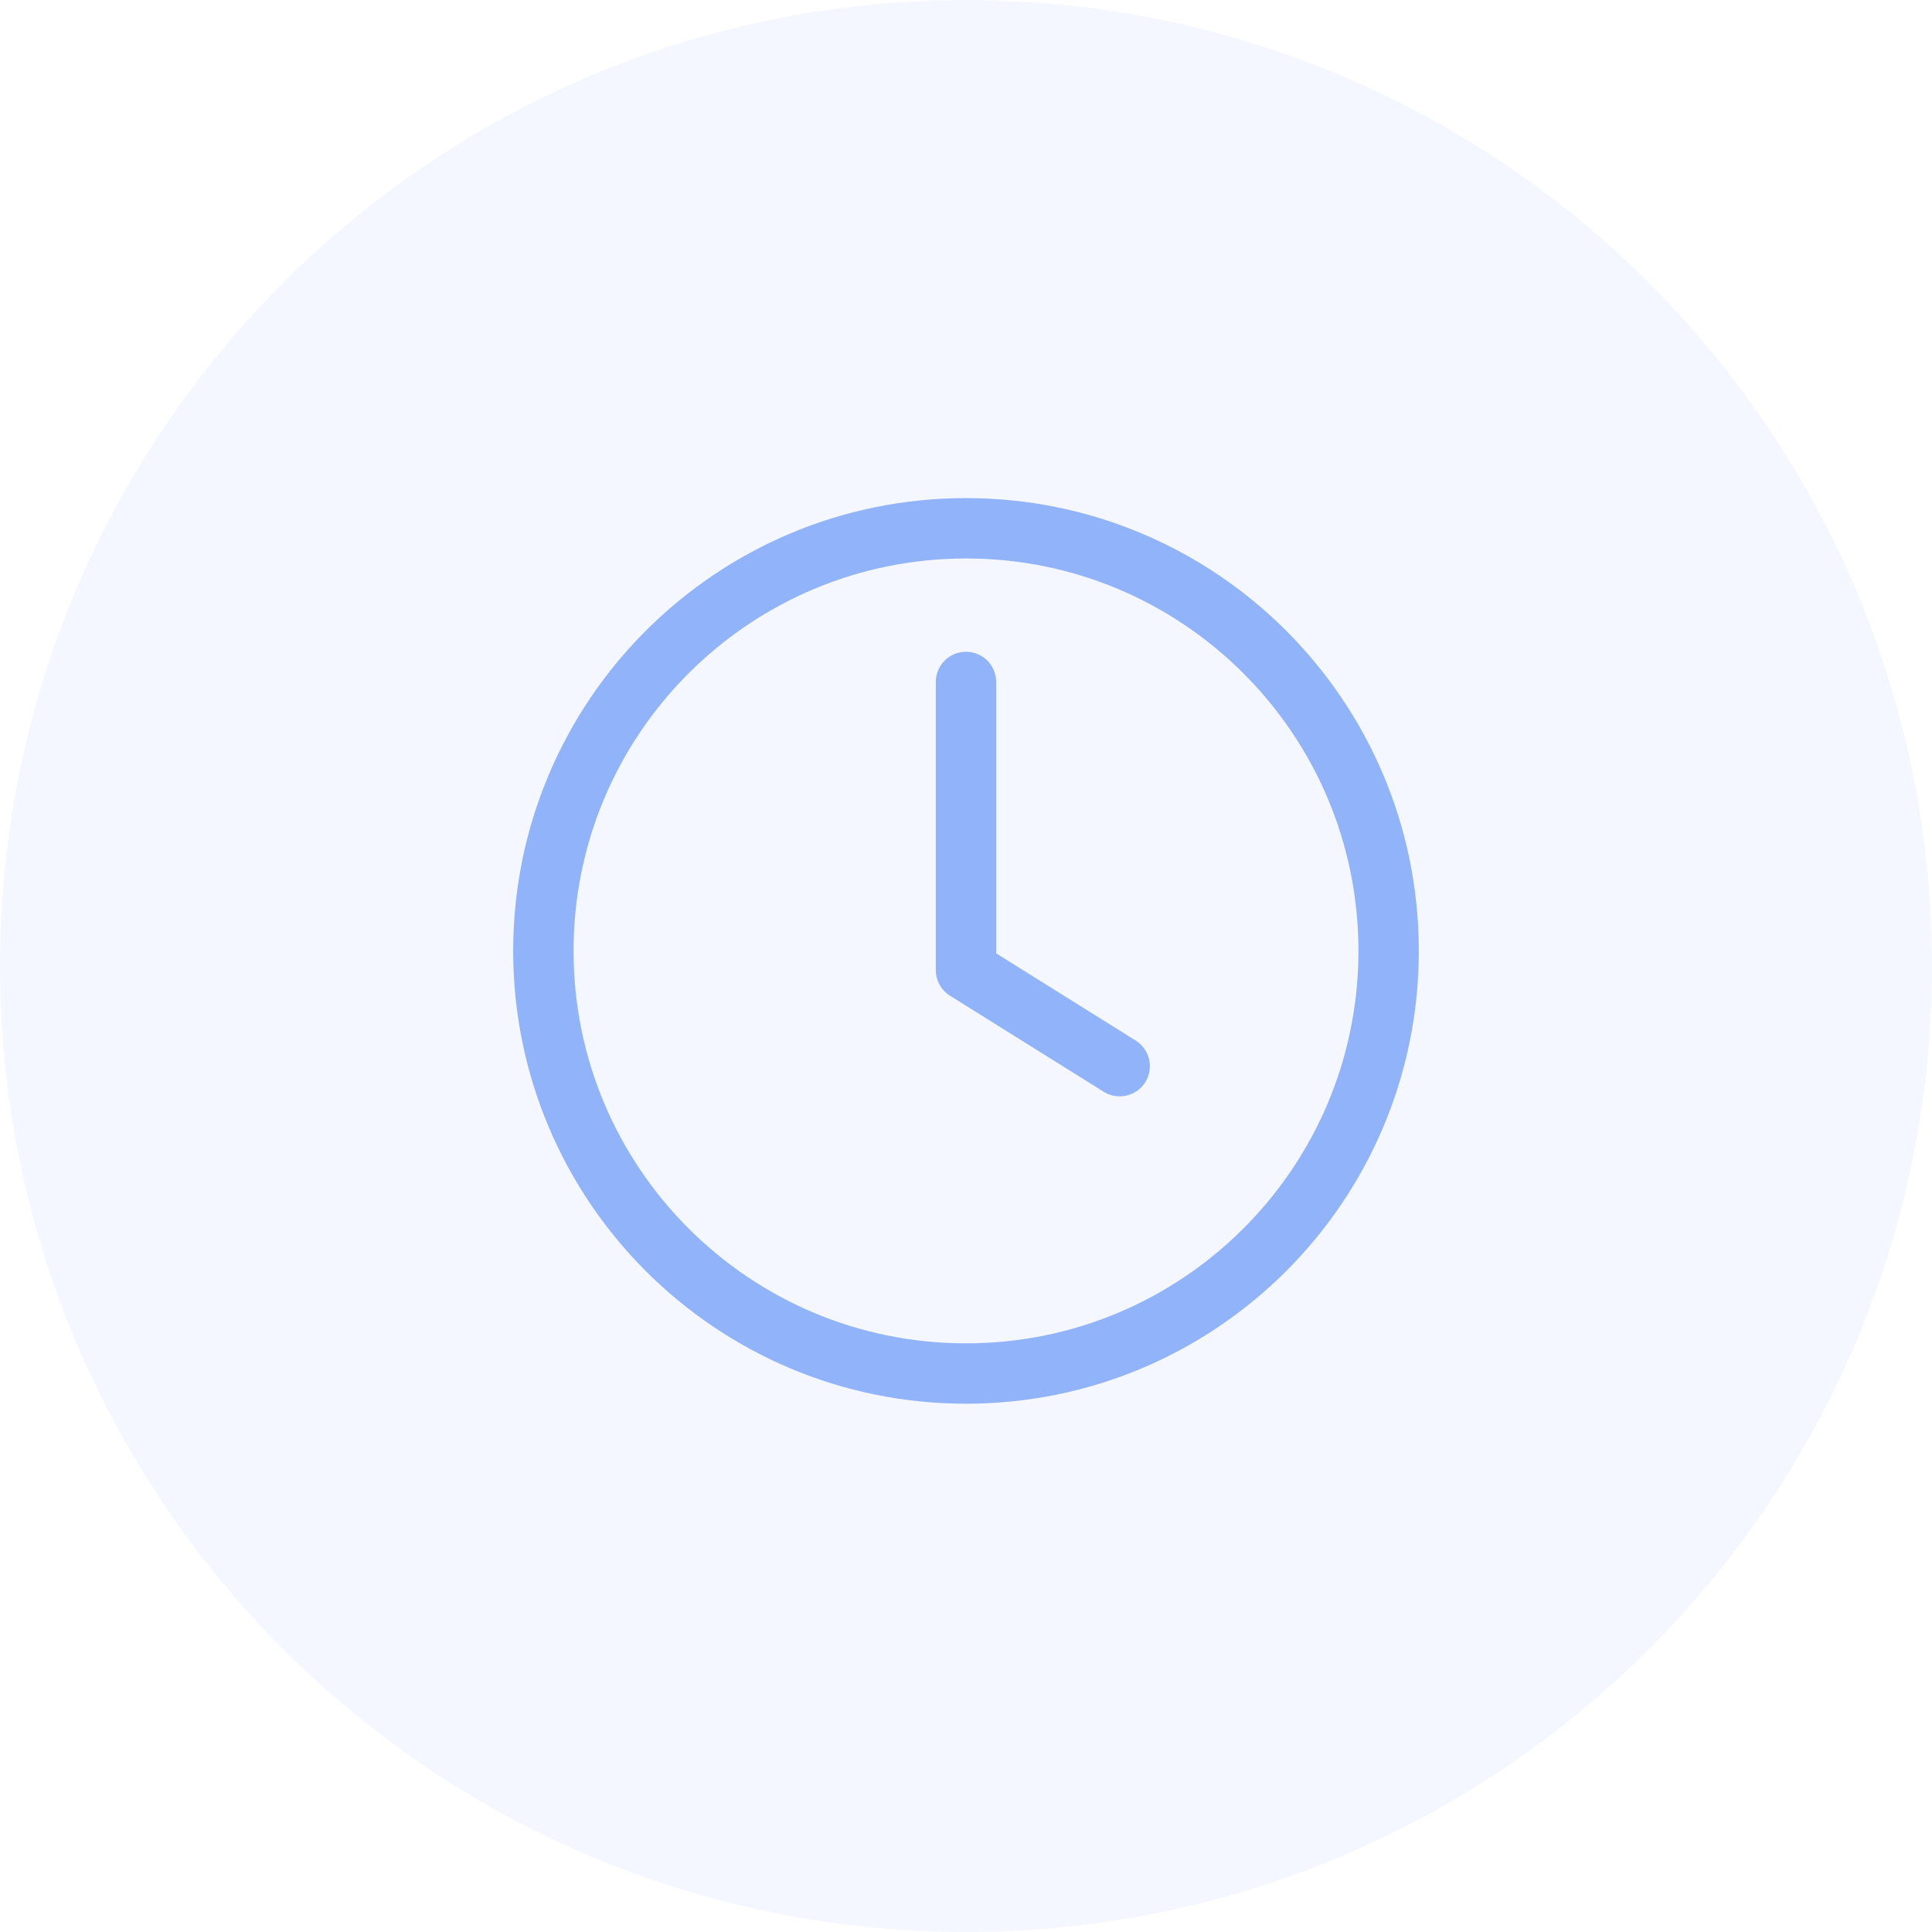
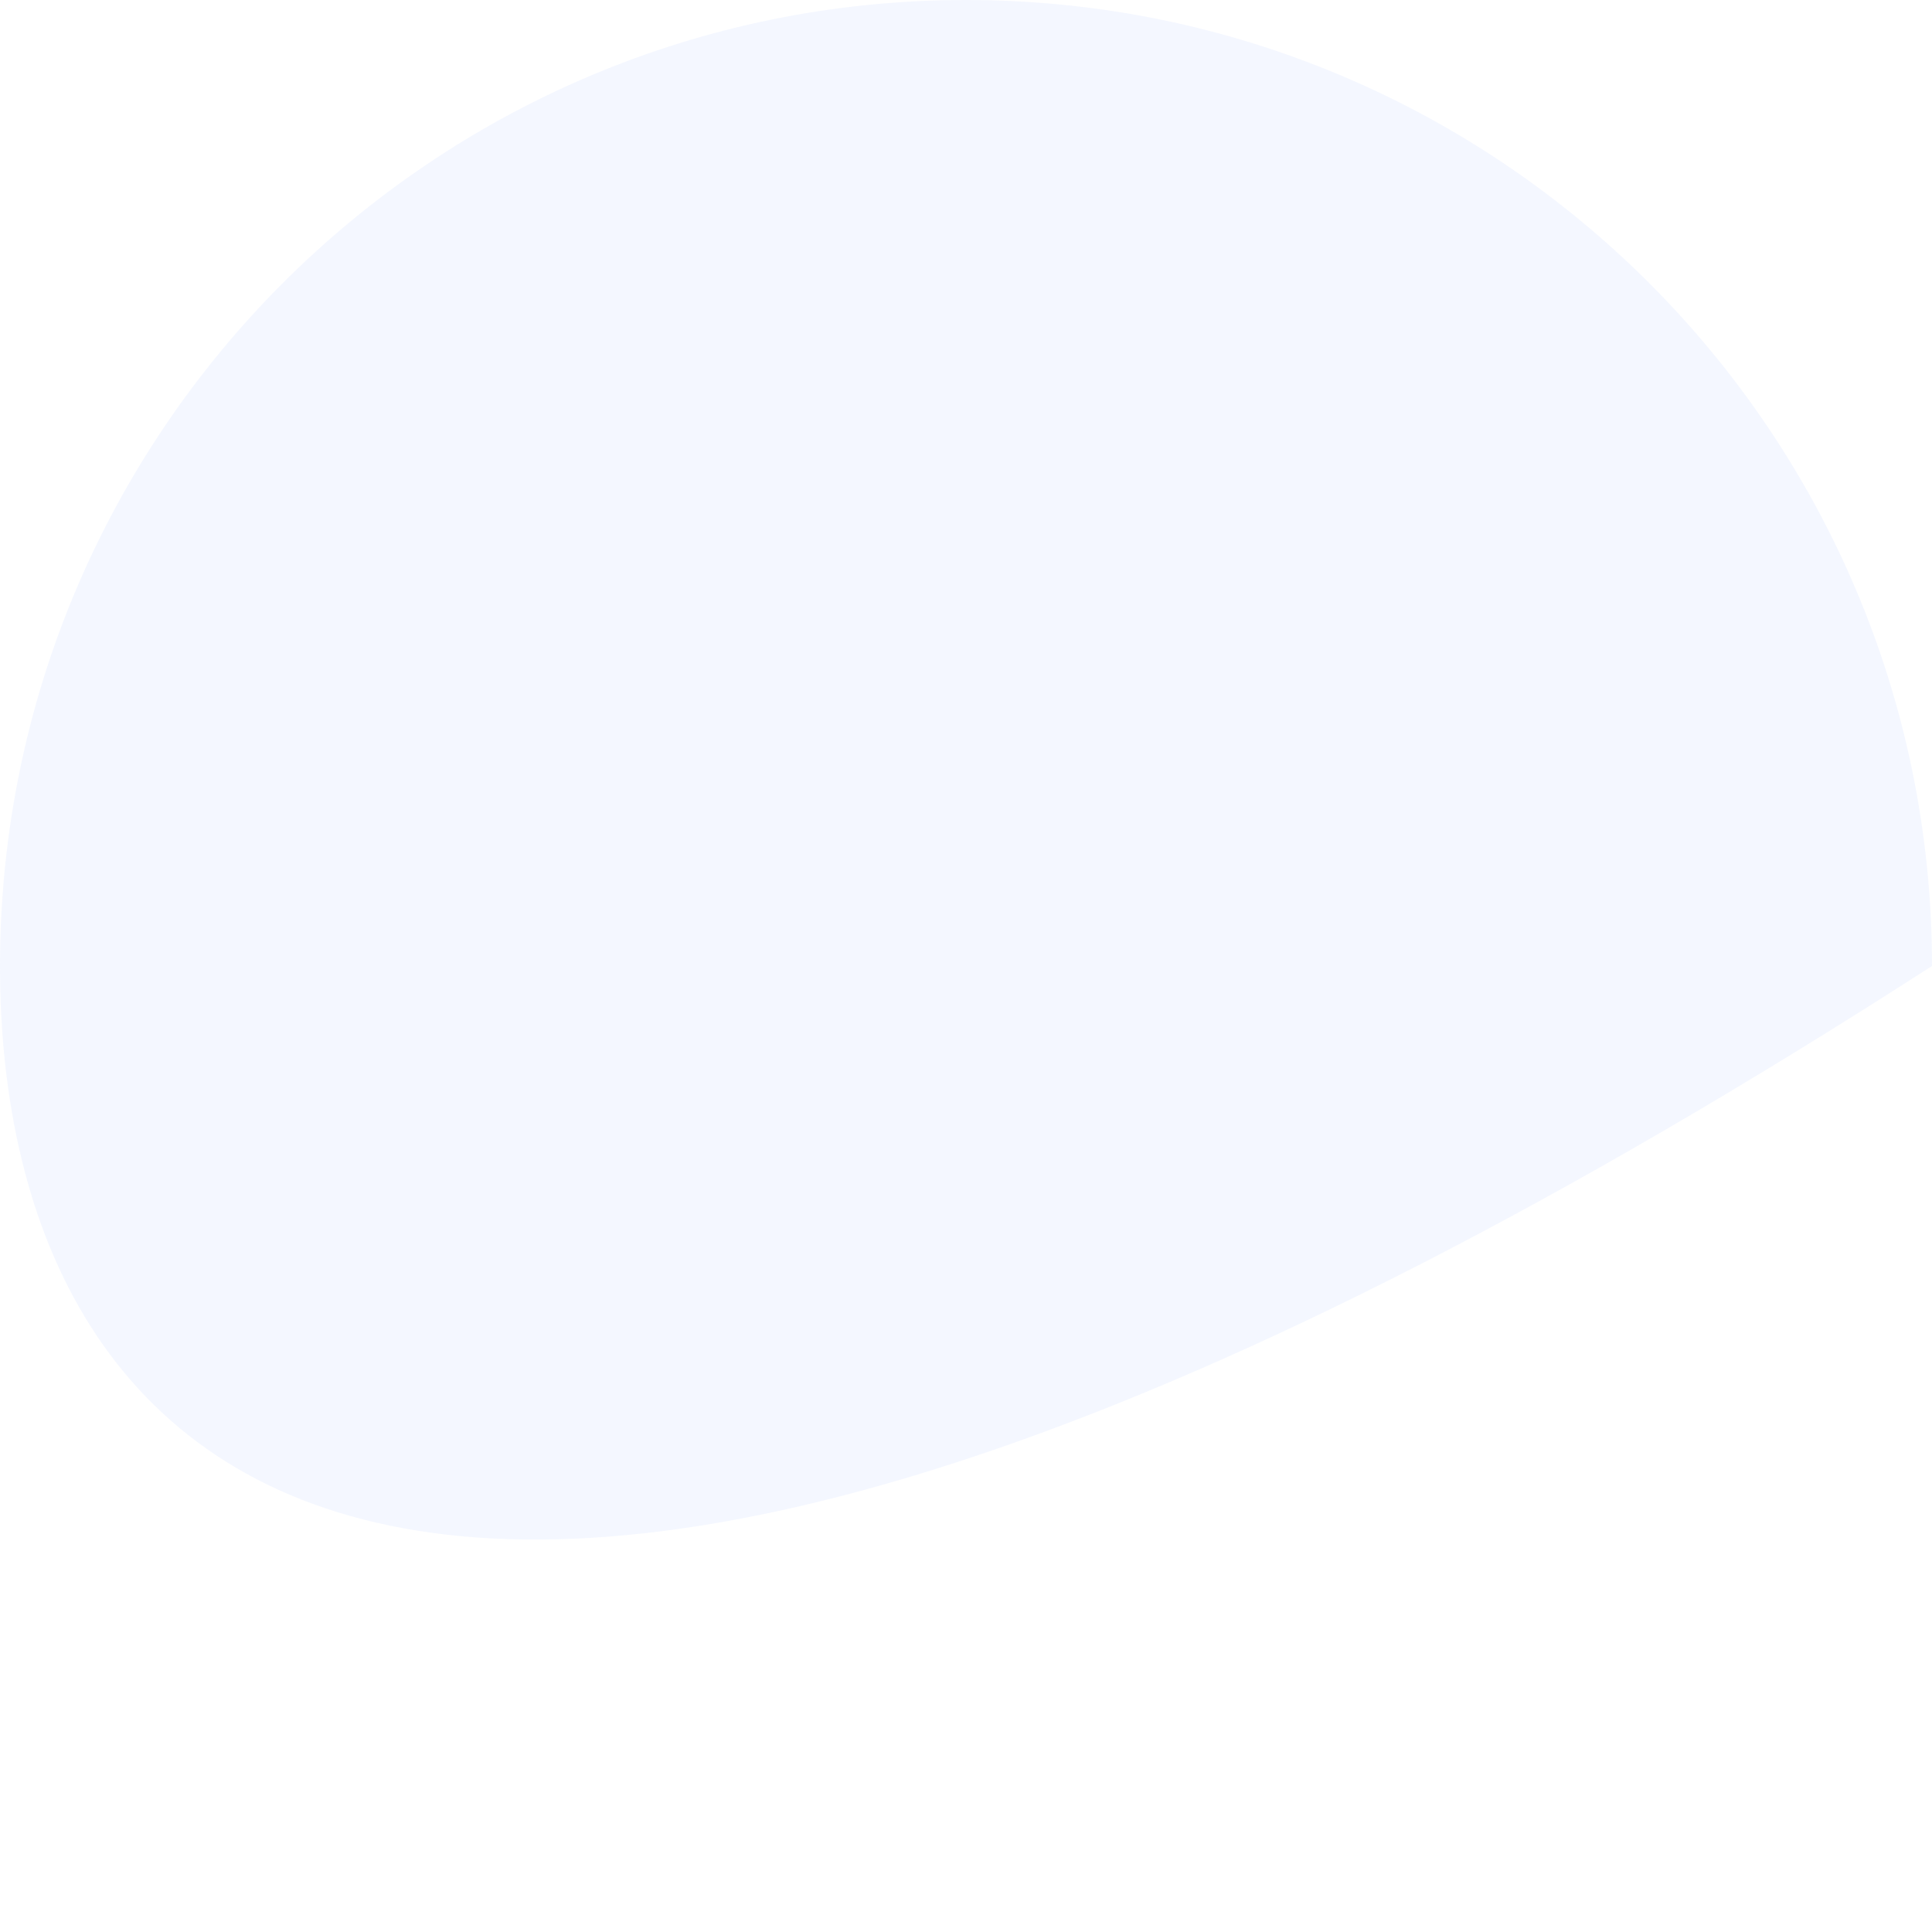
<svg xmlns="http://www.w3.org/2000/svg" width="64" height="64" viewBox="0 0 64 64" fill="none">
-   <path d="M0 32C0 14.327 14.327 0 32 0C49.673 0 64 14.327 64 32C64 49.673 49.673 64 32 64C14.327 64 0 49.673 0 32Z" fill="#91B3FA" fill-opacity="0.1" />
-   <path d="M32 22.591V32.136L37.091 35.318M46 31.5C46 39.232 39.732 45.5 32 45.5C24.268 45.5 18 39.232 18 31.5C18 23.768 24.268 17.5 32 17.5C39.732 17.5 46 23.768 46 31.5Z" stroke="#91B3FA" stroke-width="2" stroke-linecap="round" stroke-linejoin="round" />
+   <path d="M0 32C0 14.327 14.327 0 32 0C49.673 0 64 14.327 64 32C14.327 64 0 49.673 0 32Z" fill="#91B3FA" fill-opacity="0.1" />
</svg>